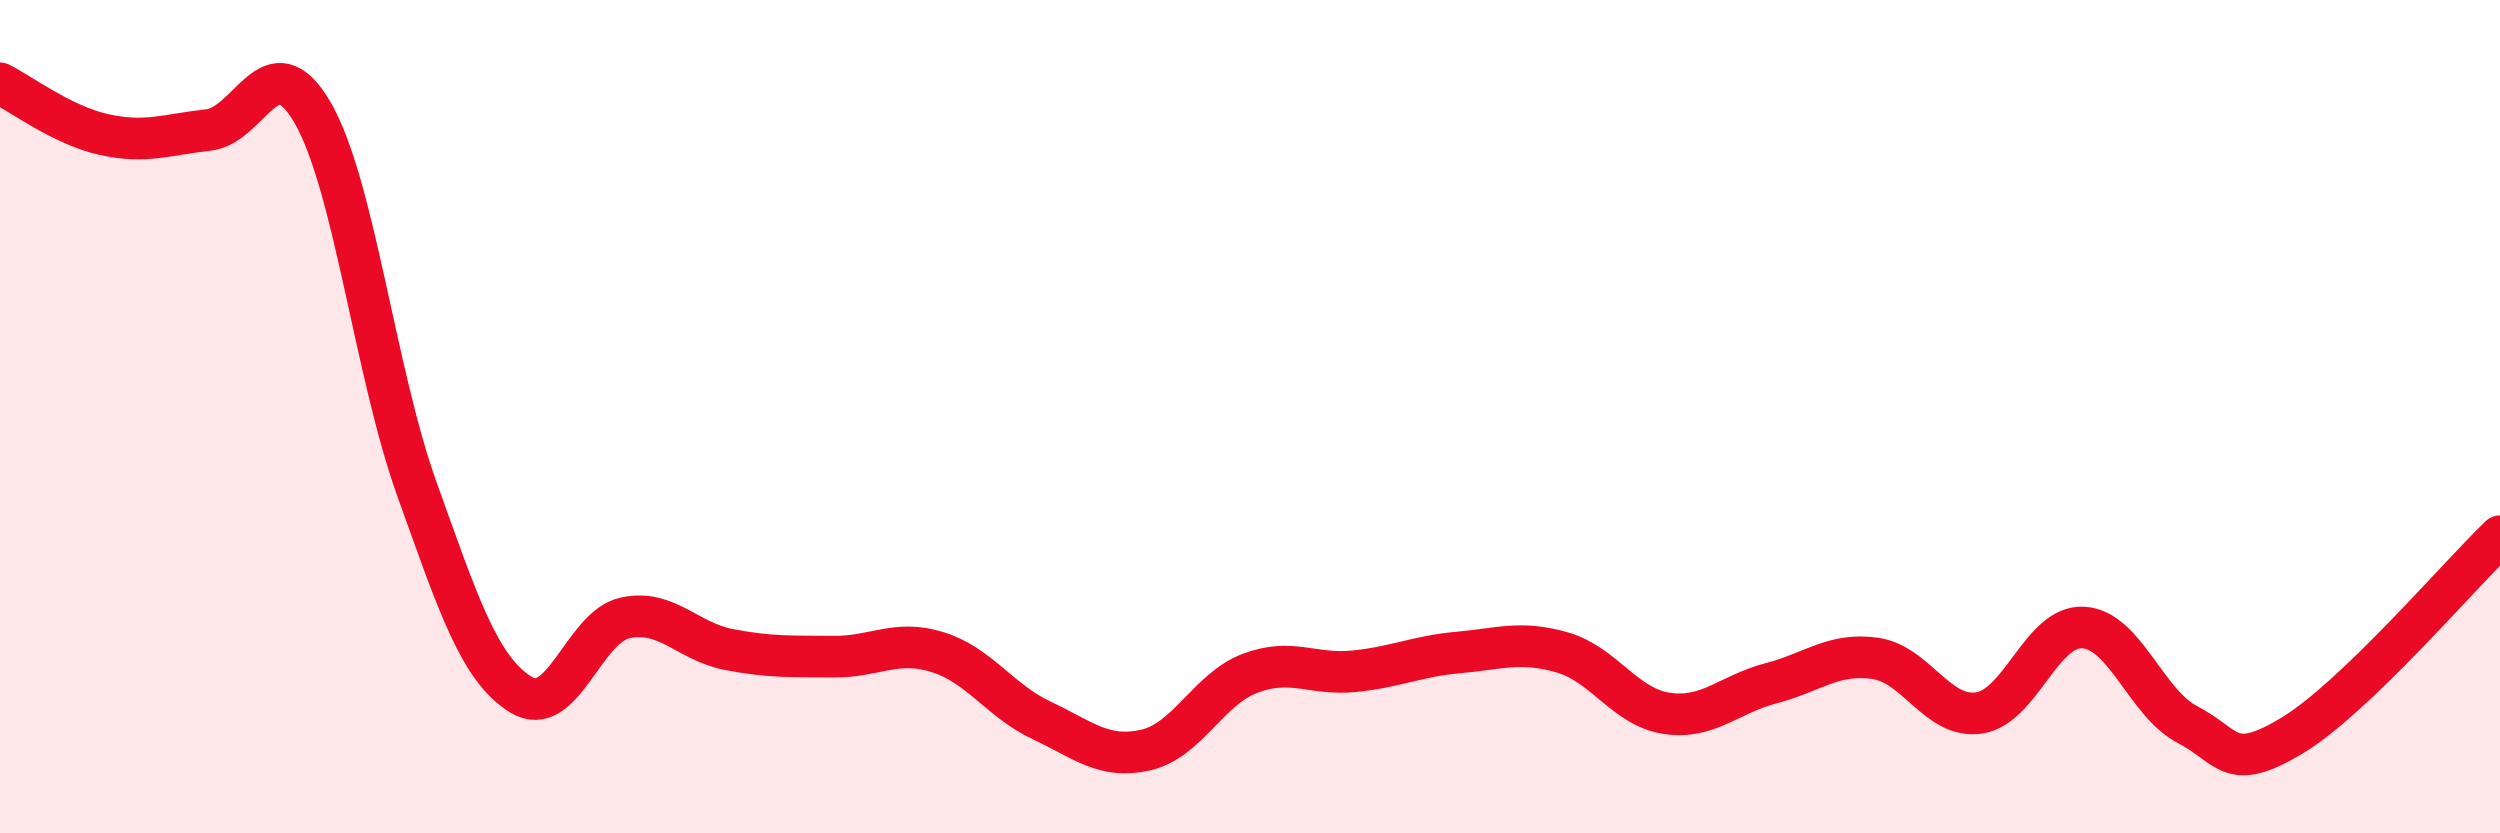
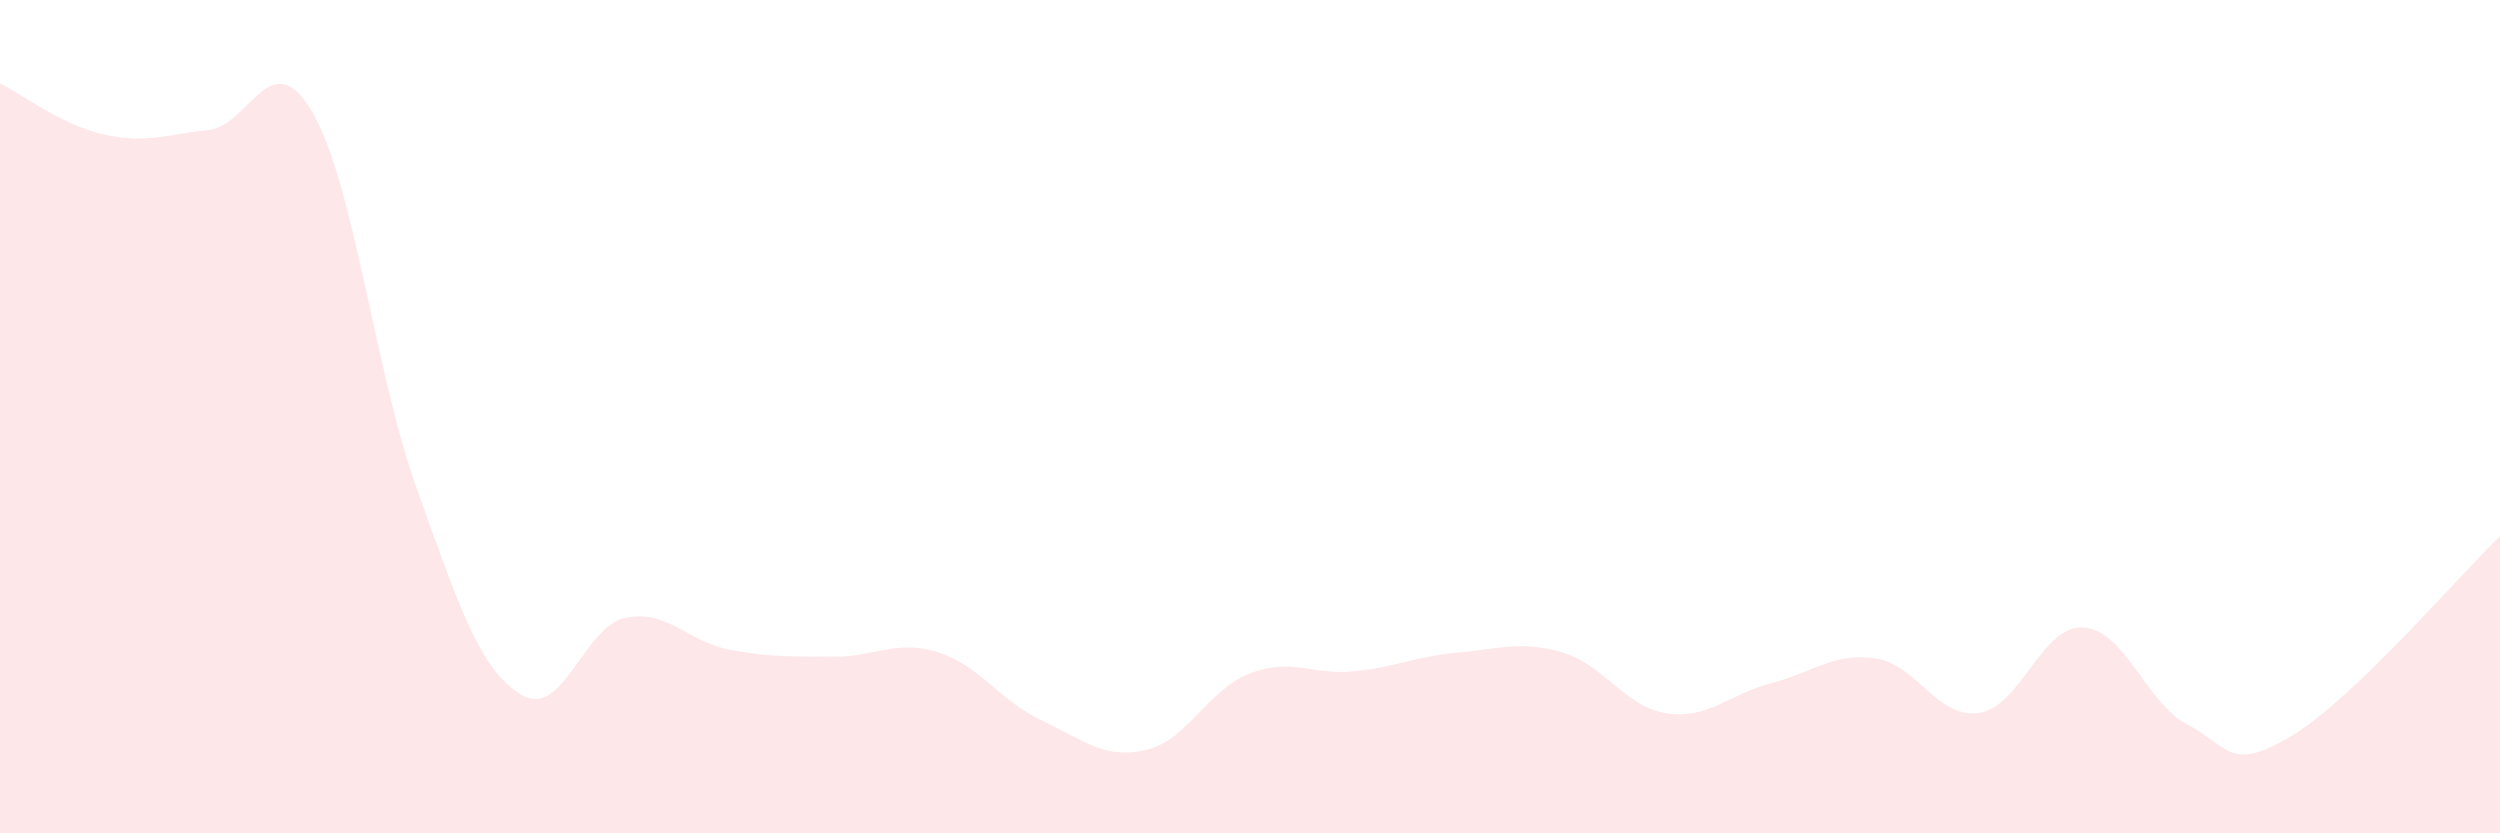
<svg xmlns="http://www.w3.org/2000/svg" width="60" height="20" viewBox="0 0 60 20">
  <path d="M 0,2 C 0.5,2.25 1.5,3.01 2.5,3.23 C 3.5,3.45 4,3.23 5,3.12 C 6,3.01 6.5,0.98 7.5,2.7 C 8.5,4.42 9,8.93 10,11.72 C 11,14.51 11.5,16.05 12.5,16.67 C 13.5,17.29 14,15.05 15,14.83 C 16,14.61 16.5,15.4 17.5,15.59 C 18.5,15.78 19,15.75 20,15.76 C 21,15.77 21.5,15.34 22.5,15.65 C 23.5,15.96 24,16.82 25,17.29 C 26,17.76 26.5,18.23 27.5,18 C 28.5,17.77 29,16.54 30,16.16 C 31,15.78 31.5,16.21 32.5,16.11 C 33.5,16.01 34,15.75 35,15.66 C 36,15.57 36.5,15.37 37.5,15.66 C 38.5,15.95 39,16.97 40,17.12 C 41,17.27 41.5,16.66 42.5,16.4 C 43.5,16.14 44,15.66 45,15.8 C 46,15.94 46.5,17.26 47.5,17.11 C 48.5,16.96 49,15 50,15.06 C 51,15.12 51.5,16.87 52.5,17.39 C 53.5,17.91 53.5,18.56 55,17.66 C 56.5,16.76 59,13.83 60,12.87L60 20L0 20Z" fill="#EB0A25" opacity="0.1" stroke-linecap="round" stroke-linejoin="round" />
-   <path d="M 0,2 C 0.5,2.25 1.5,3.01 2.5,3.23 C 3.5,3.45 4,3.23 5,3.12 C 6,3.01 6.5,0.98 7.5,2.7 C 8.5,4.42 9,8.93 10,11.72 C 11,14.51 11.5,16.05 12.5,16.67 C 13.5,17.29 14,15.05 15,14.83 C 16,14.61 16.5,15.4 17.5,15.59 C 18.5,15.78 19,15.75 20,15.76 C 21,15.77 21.5,15.34 22.5,15.65 C 23.5,15.96 24,16.82 25,17.29 C 26,17.76 26.5,18.23 27.5,18 C 28.5,17.77 29,16.54 30,16.16 C 31,15.78 31.5,16.21 32.5,16.11 C 33.5,16.01 34,15.75 35,15.66 C 36,15.57 36.5,15.37 37.5,15.66 C 38.5,15.95 39,16.97 40,17.12 C 41,17.27 41.5,16.66 42.5,16.4 C 43.5,16.14 44,15.66 45,15.8 C 46,15.94 46.5,17.26 47.5,17.11 C 48.5,16.96 49,15 50,15.06 C 51,15.12 51.5,16.87 52.5,17.39 C 53.5,17.91 53.5,18.56 55,17.66 C 56.5,16.76 59,13.83 60,12.87" stroke="#EB0A25" stroke-width="1" fill="none" stroke-linecap="round" stroke-linejoin="round" />
</svg>